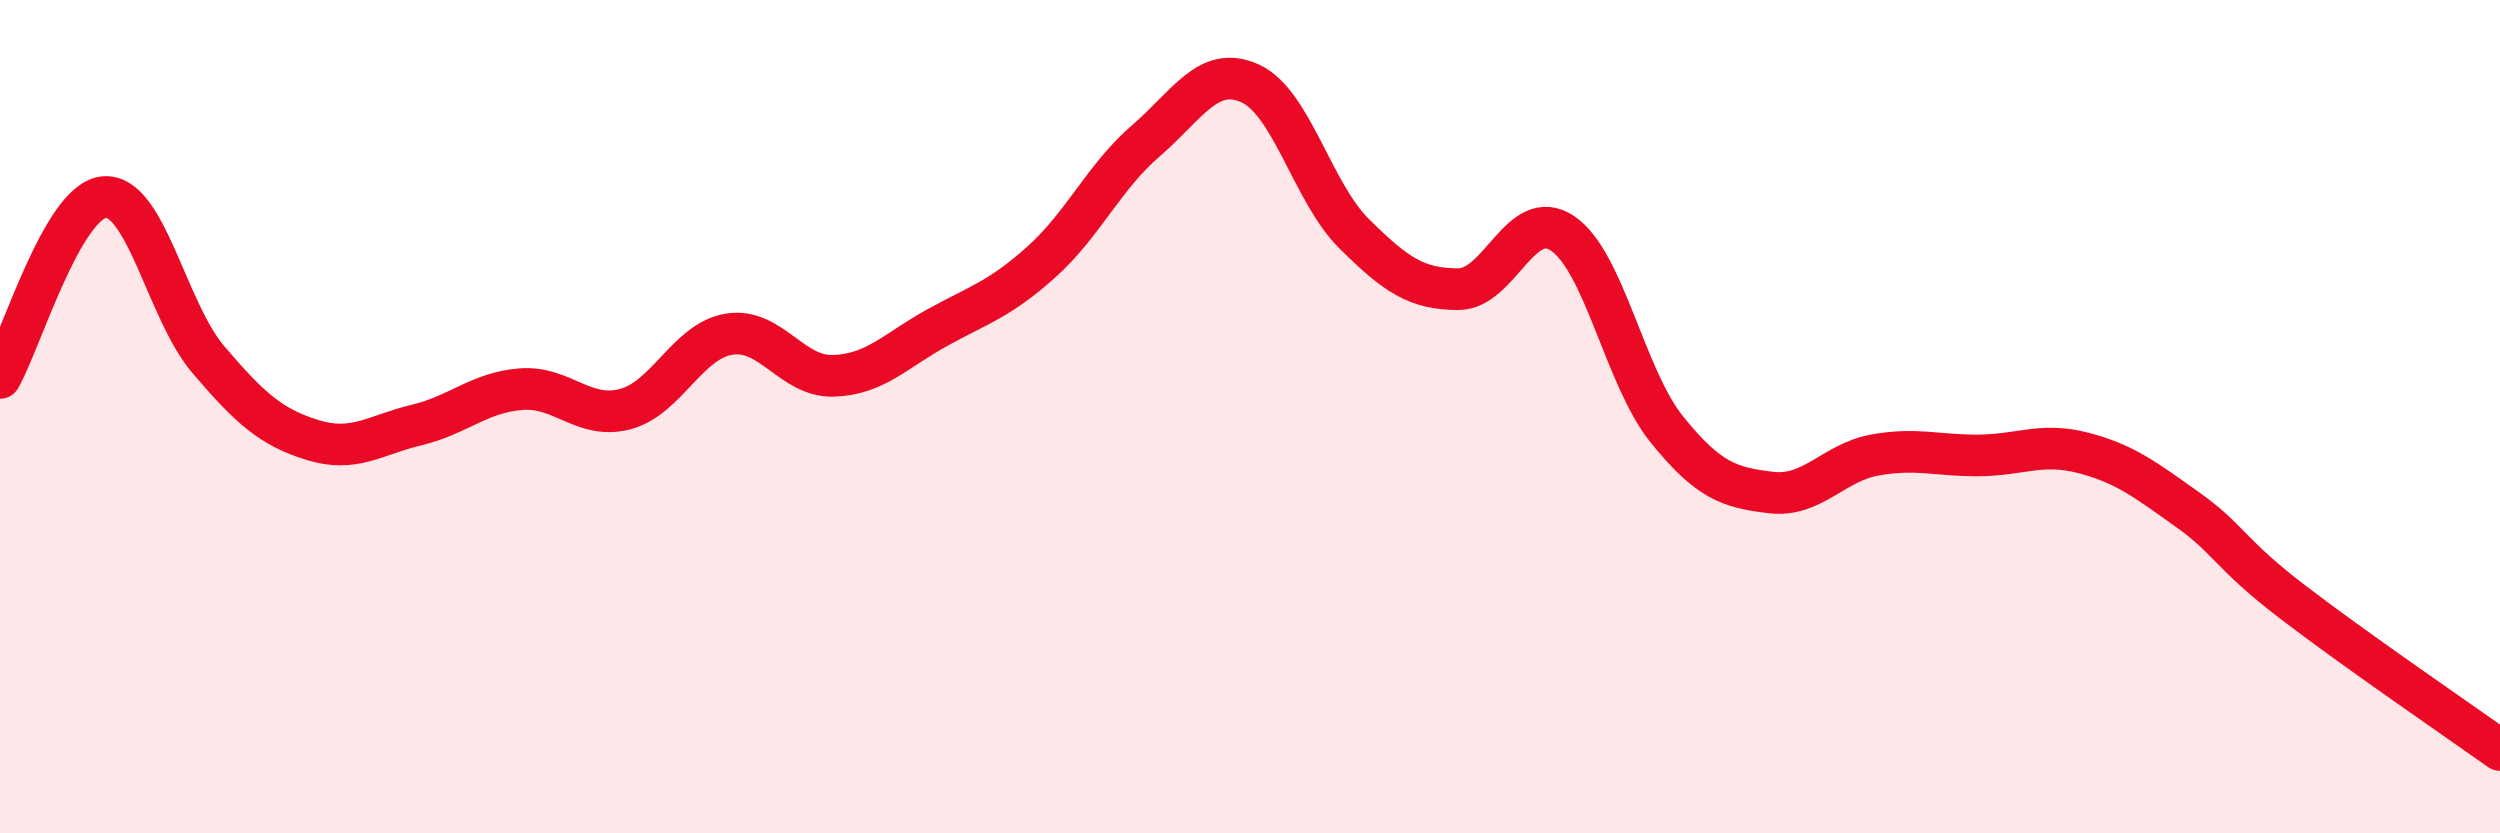
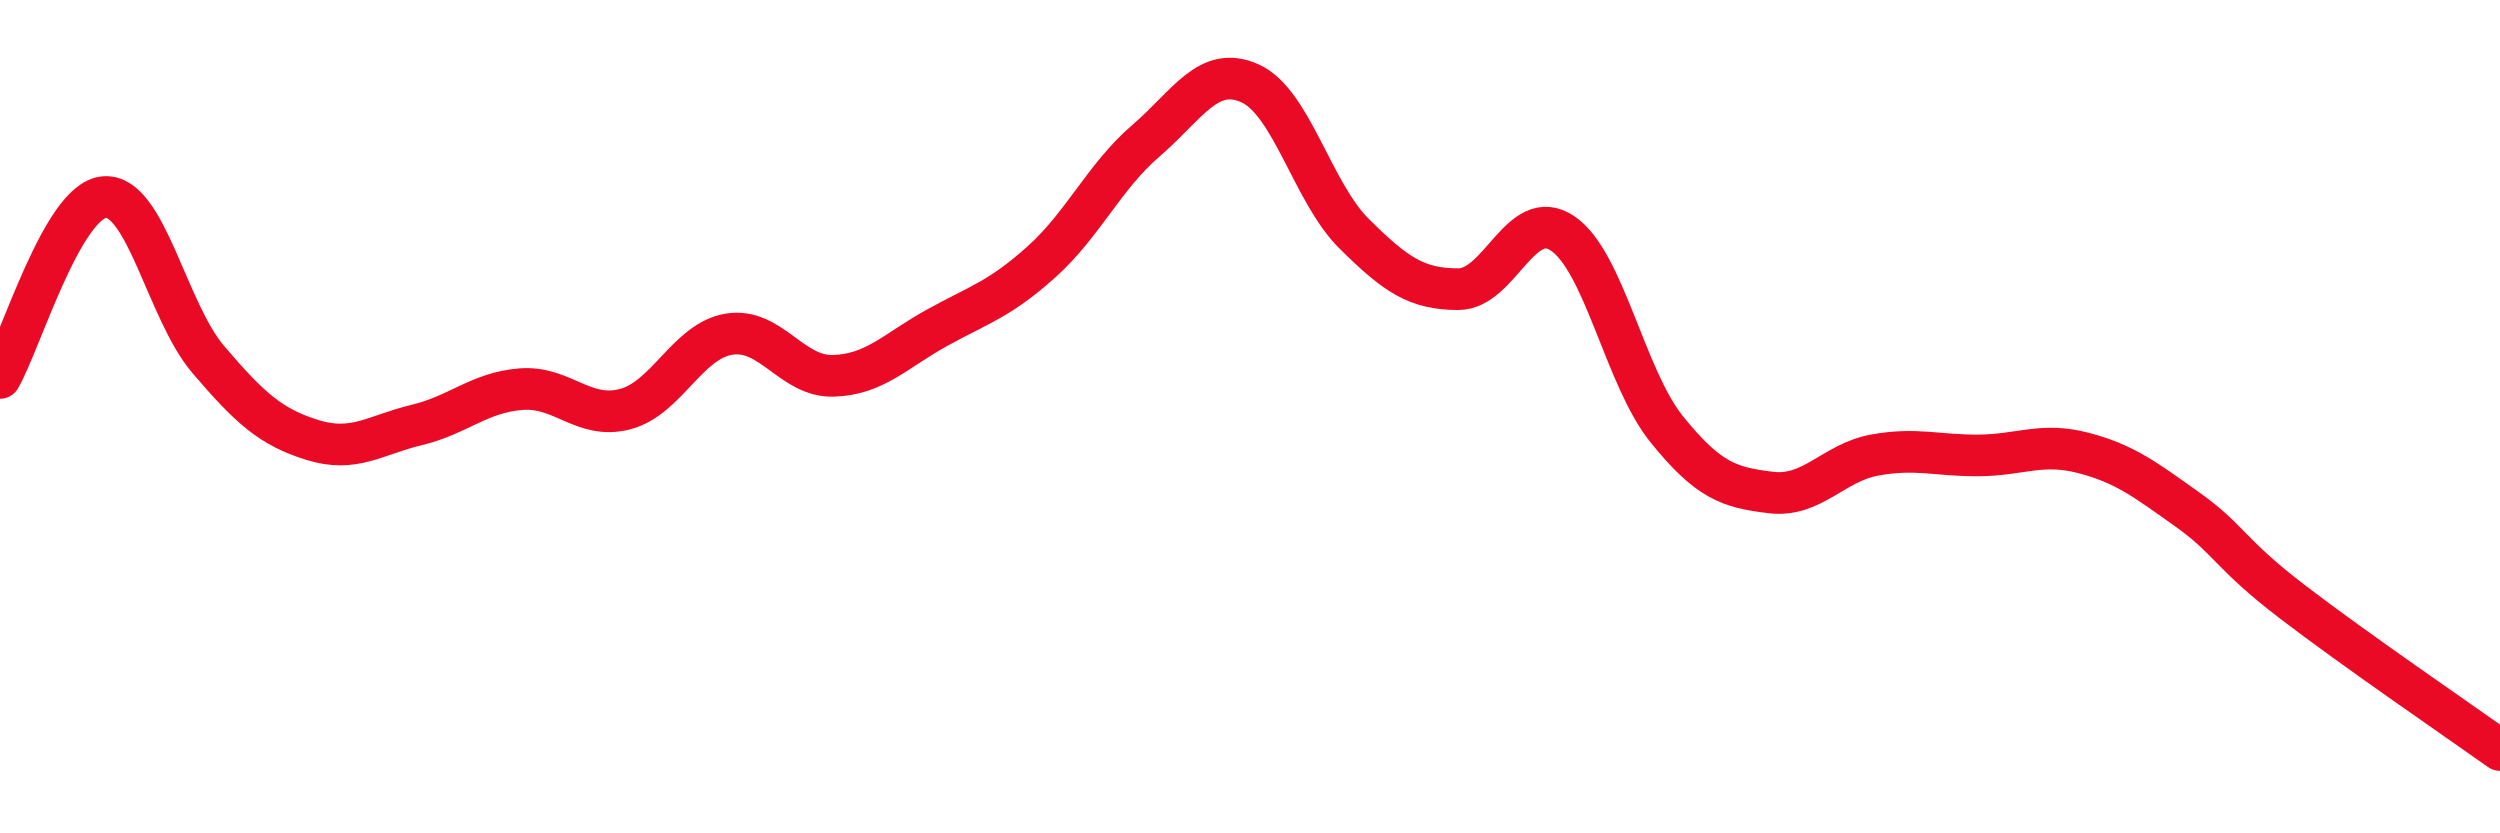
<svg xmlns="http://www.w3.org/2000/svg" width="60" height="20" viewBox="0 0 60 20">
-   <path d="M 0,9.07 C 0.5,8.2 1.5,4.82 2.5,4.73 C 3.5,4.64 4,7.46 5,8.63 C 6,9.8 6.5,10.25 7.5,10.56 C 8.5,10.87 9,10.44 10,10.2 C 11,9.96 11.5,9.42 12.5,9.34 C 13.5,9.26 14,10.08 15,9.82 C 16,9.56 16.5,8.18 17.5,8.02 C 18.5,7.86 19,9.05 20,9.02 C 21,8.99 21.5,8.41 22.5,7.86 C 23.5,7.31 24,7.18 25,6.28 C 26,5.38 26.5,4.24 27.5,3.38 C 28.5,2.52 29,1.55 30,2 C 31,2.45 31.5,4.62 32.5,5.61 C 33.5,6.6 34,6.94 35,6.94 C 36,6.94 36.5,4.93 37.5,5.6 C 38.5,6.27 39,9.06 40,10.3 C 41,11.54 41.5,11.7 42.5,11.82 C 43.5,11.94 44,11.1 45,10.92 C 46,10.74 46.5,10.94 47.5,10.93 C 48.5,10.92 49,10.61 50,10.87 C 51,11.13 51.5,11.52 52.5,12.23 C 53.5,12.94 53.5,13.28 55,14.43 C 56.5,15.58 59,17.29 60,18L60 20L0 20Z" fill="#EB0A25" opacity="0.1" stroke-linecap="round" stroke-linejoin="round" />
  <path d="M 0,9.07 C 0.5,8.2 1.5,4.82 2.5,4.73 C 3.5,4.64 4,7.46 5,8.63 C 6,9.8 6.5,10.25 7.5,10.56 C 8.5,10.87 9,10.44 10,10.2 C 11,9.96 11.5,9.42 12.5,9.34 C 13.5,9.26 14,10.08 15,9.82 C 16,9.56 16.5,8.18 17.5,8.02 C 18.5,7.86 19,9.05 20,9.02 C 21,8.99 21.5,8.41 22.5,7.86 C 23.5,7.31 24,7.18 25,6.28 C 26,5.38 26.5,4.24 27.5,3.38 C 28.5,2.52 29,1.55 30,2 C 31,2.45 31.5,4.62 32.5,5.61 C 33.5,6.6 34,6.94 35,6.94 C 36,6.94 36.5,4.93 37.5,5.6 C 38.5,6.27 39,9.06 40,10.3 C 41,11.54 41.5,11.7 42.5,11.82 C 43.5,11.94 44,11.1 45,10.92 C 46,10.74 46.5,10.94 47.5,10.93 C 48.5,10.92 49,10.61 50,10.87 C 51,11.13 51.5,11.52 52.5,12.23 C 53.5,12.94 53.5,13.28 55,14.43 C 56.5,15.58 59,17.29 60,18" stroke="#EB0A25" stroke-width="1" fill="none" stroke-linecap="round" stroke-linejoin="round" />
</svg>